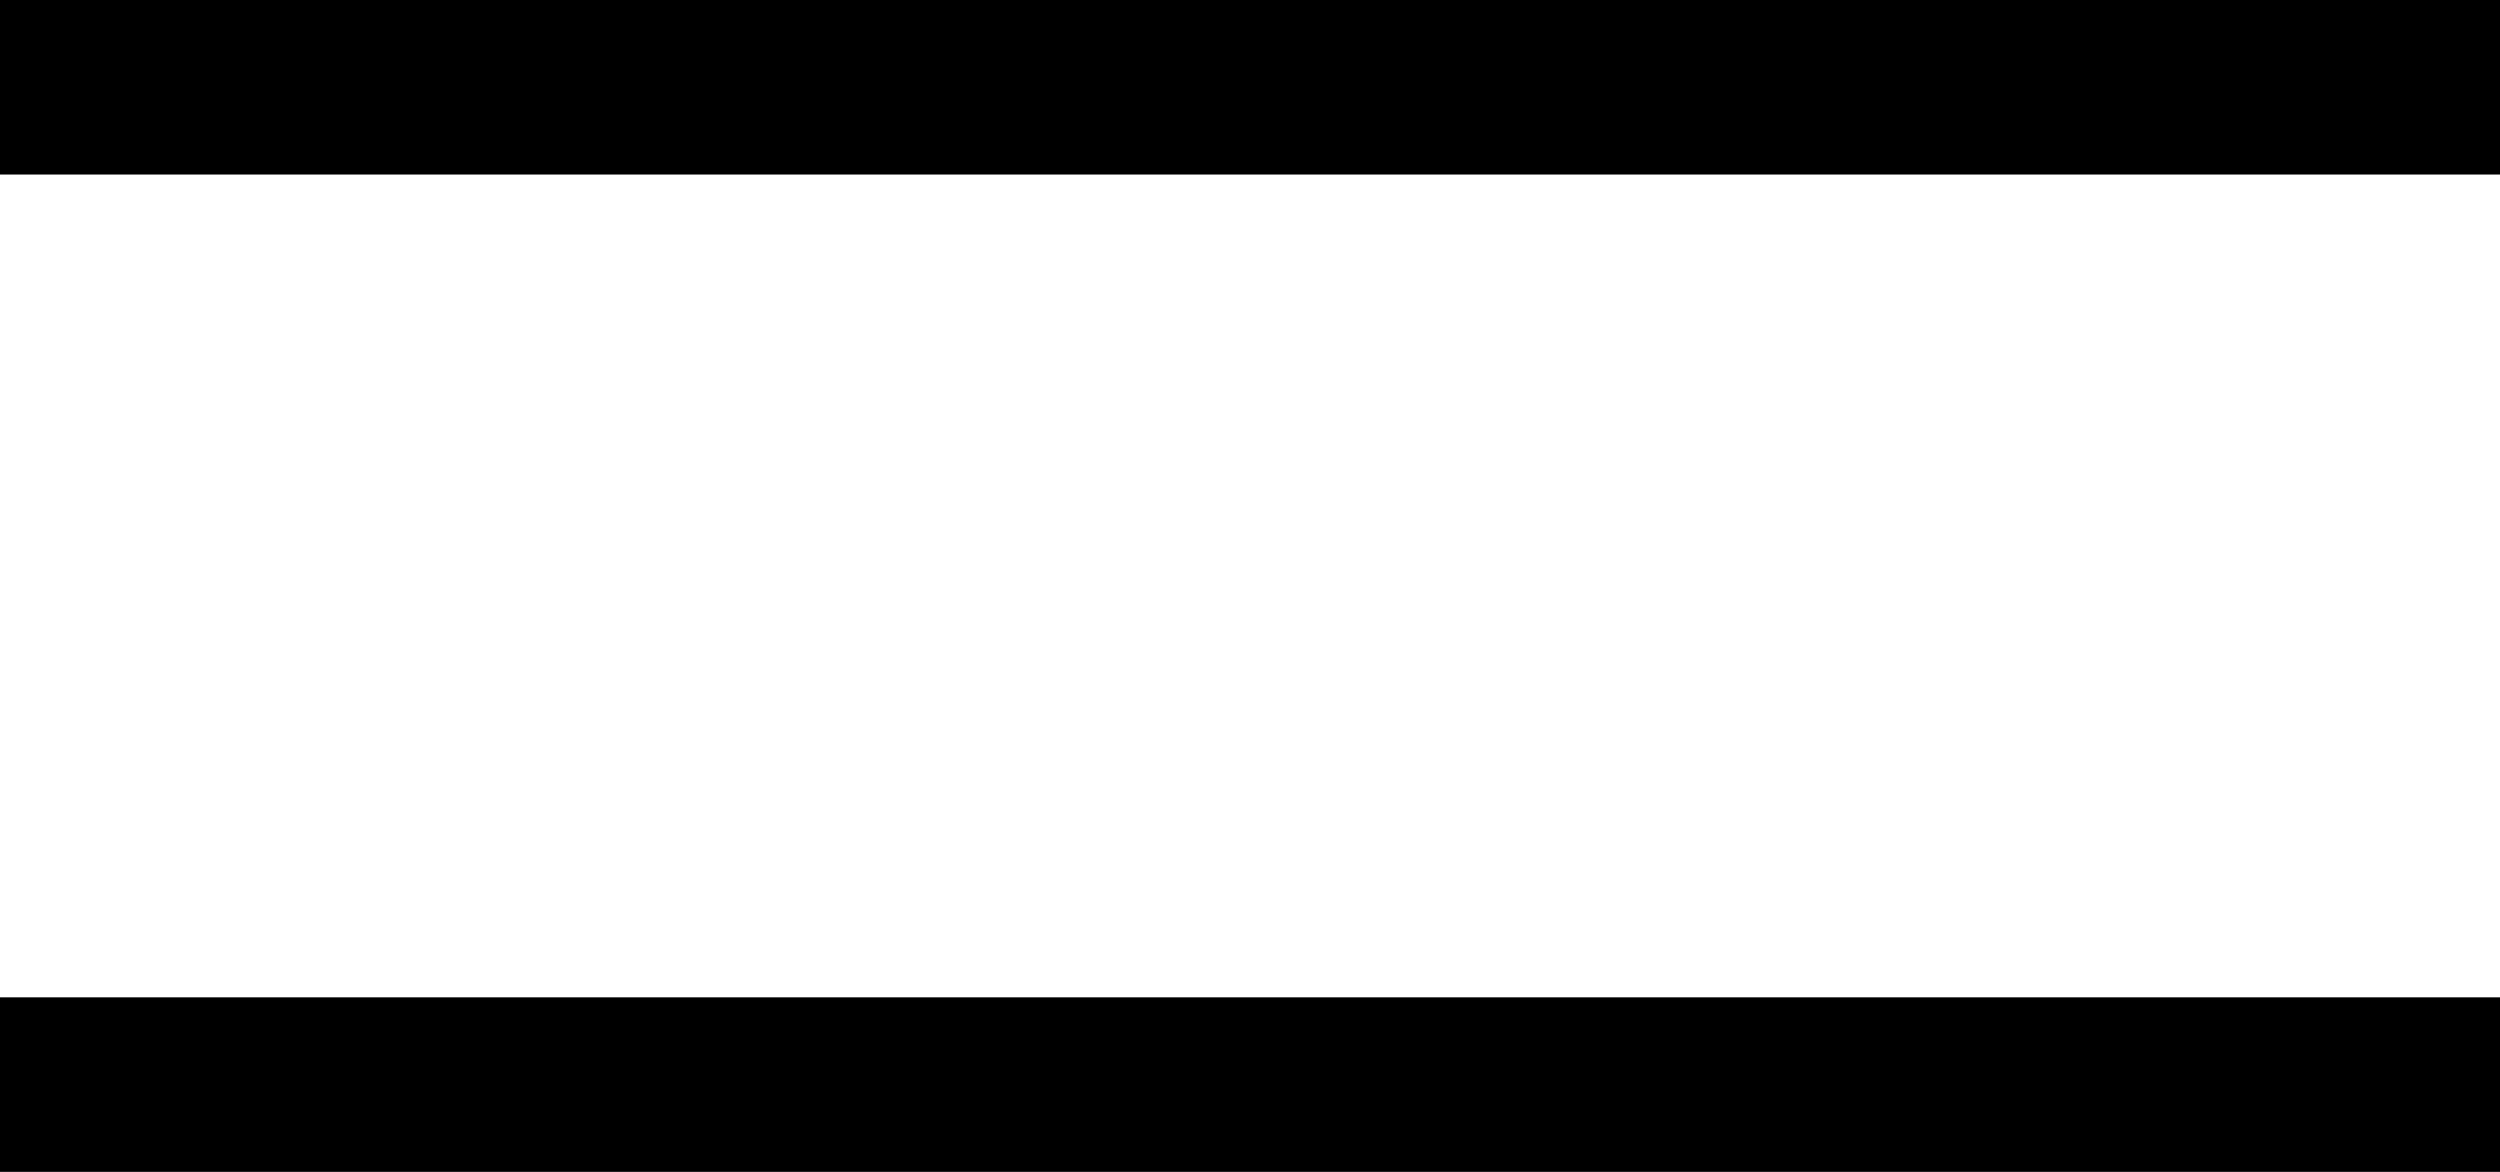
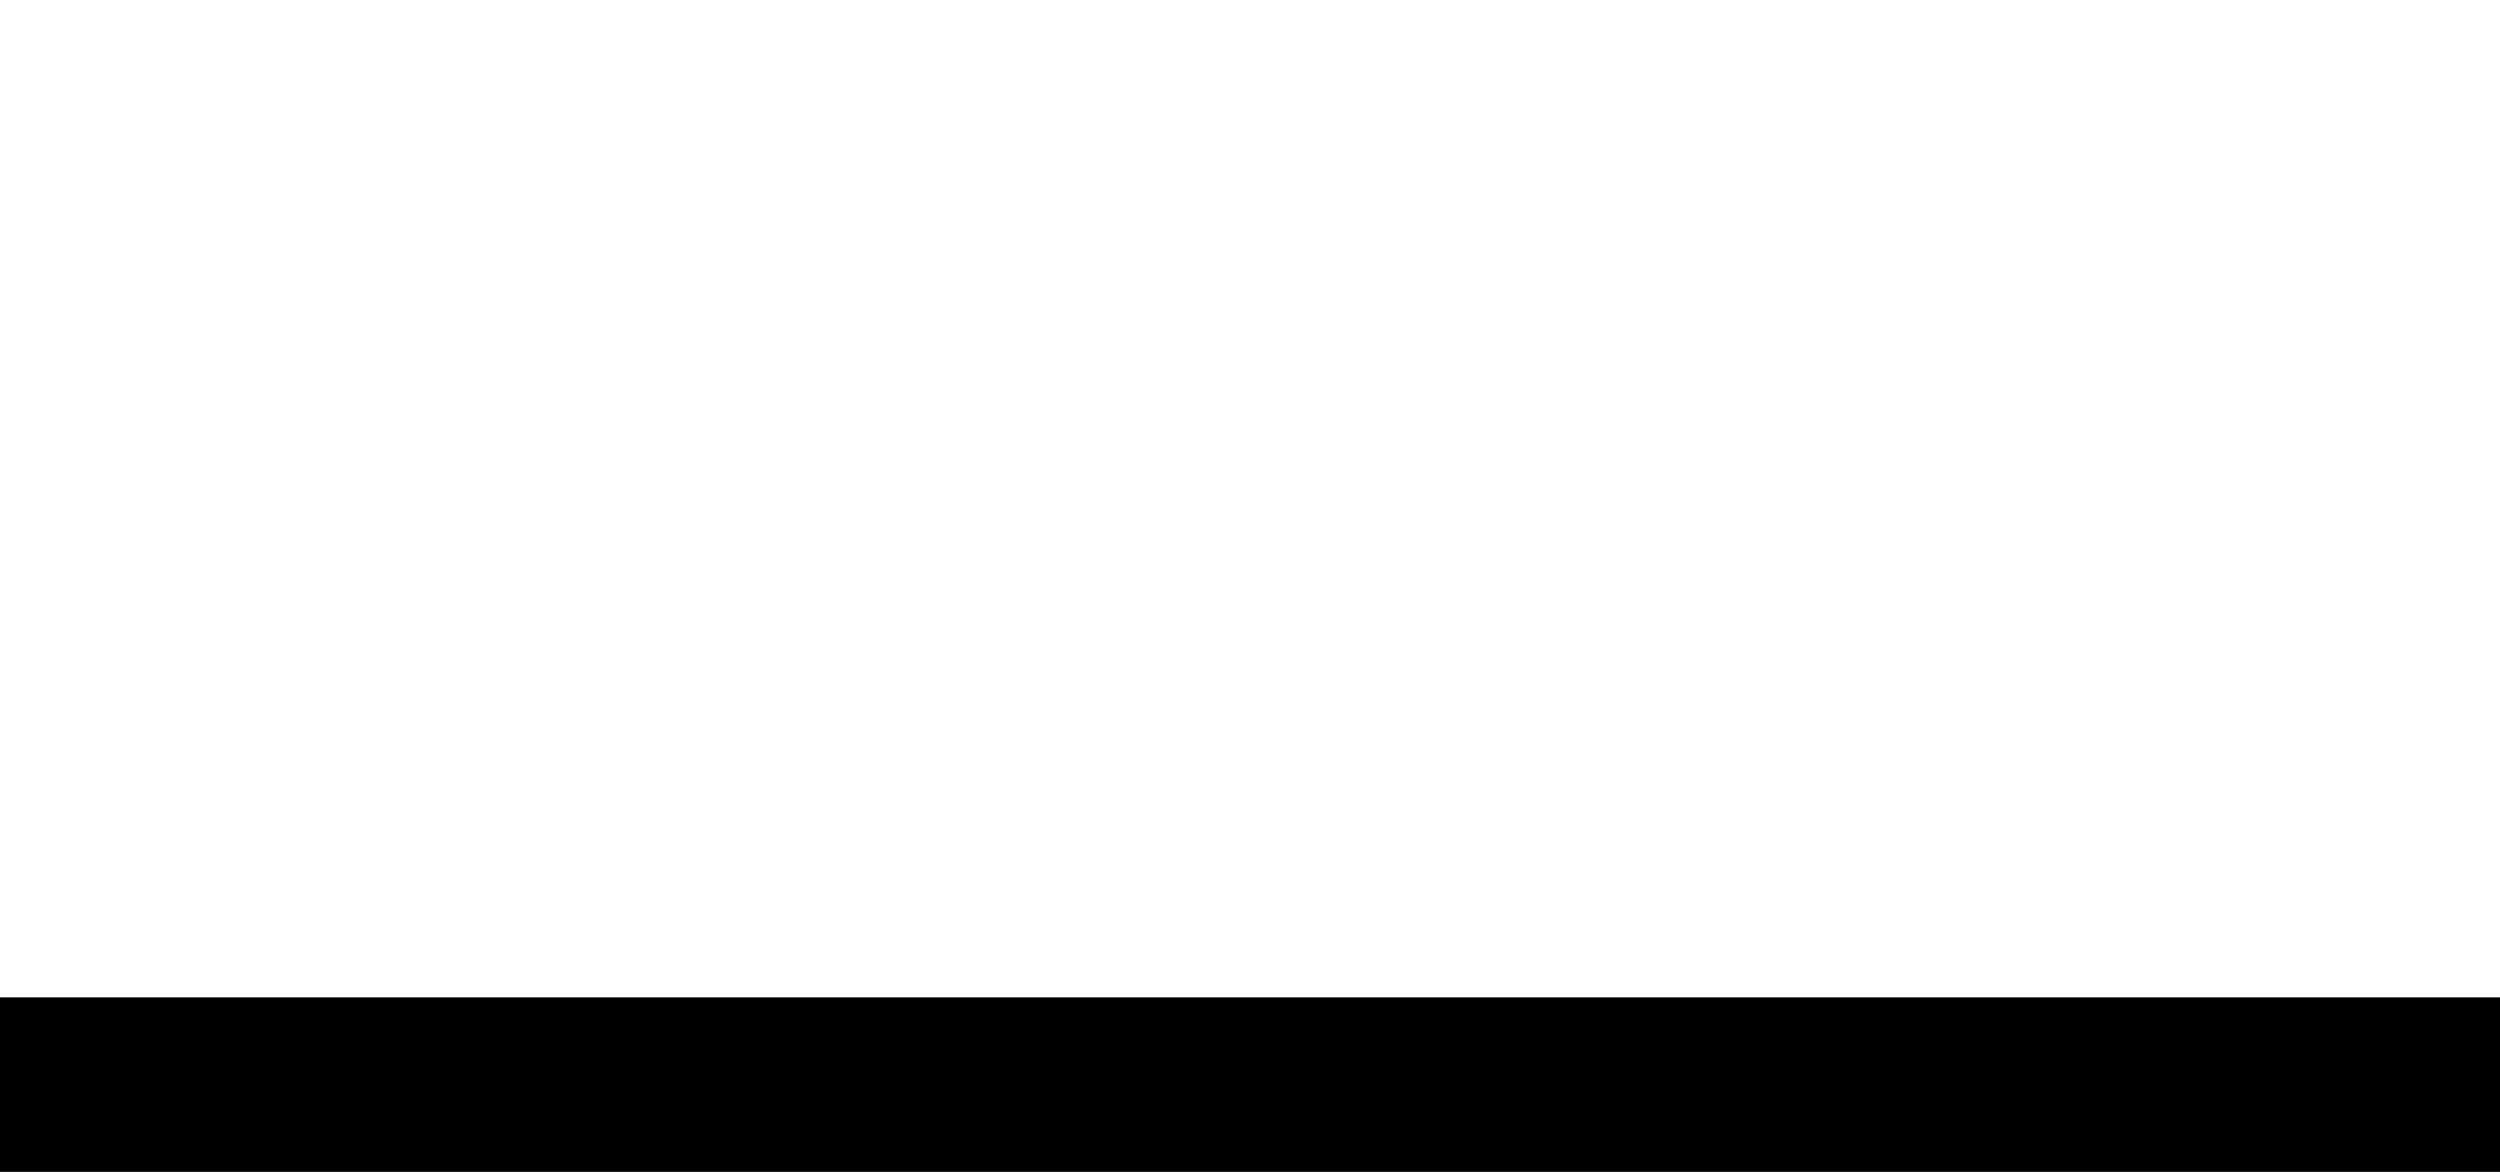
<svg xmlns="http://www.w3.org/2000/svg" width="32" height="15" viewBox="0 0 32 15" fill="none">
-   <path d="M0 2.234H32V0H0V2.234Z" fill="black" />
  <path d="M0 15H32V12.766H0V15Z" fill="black" />
</svg>